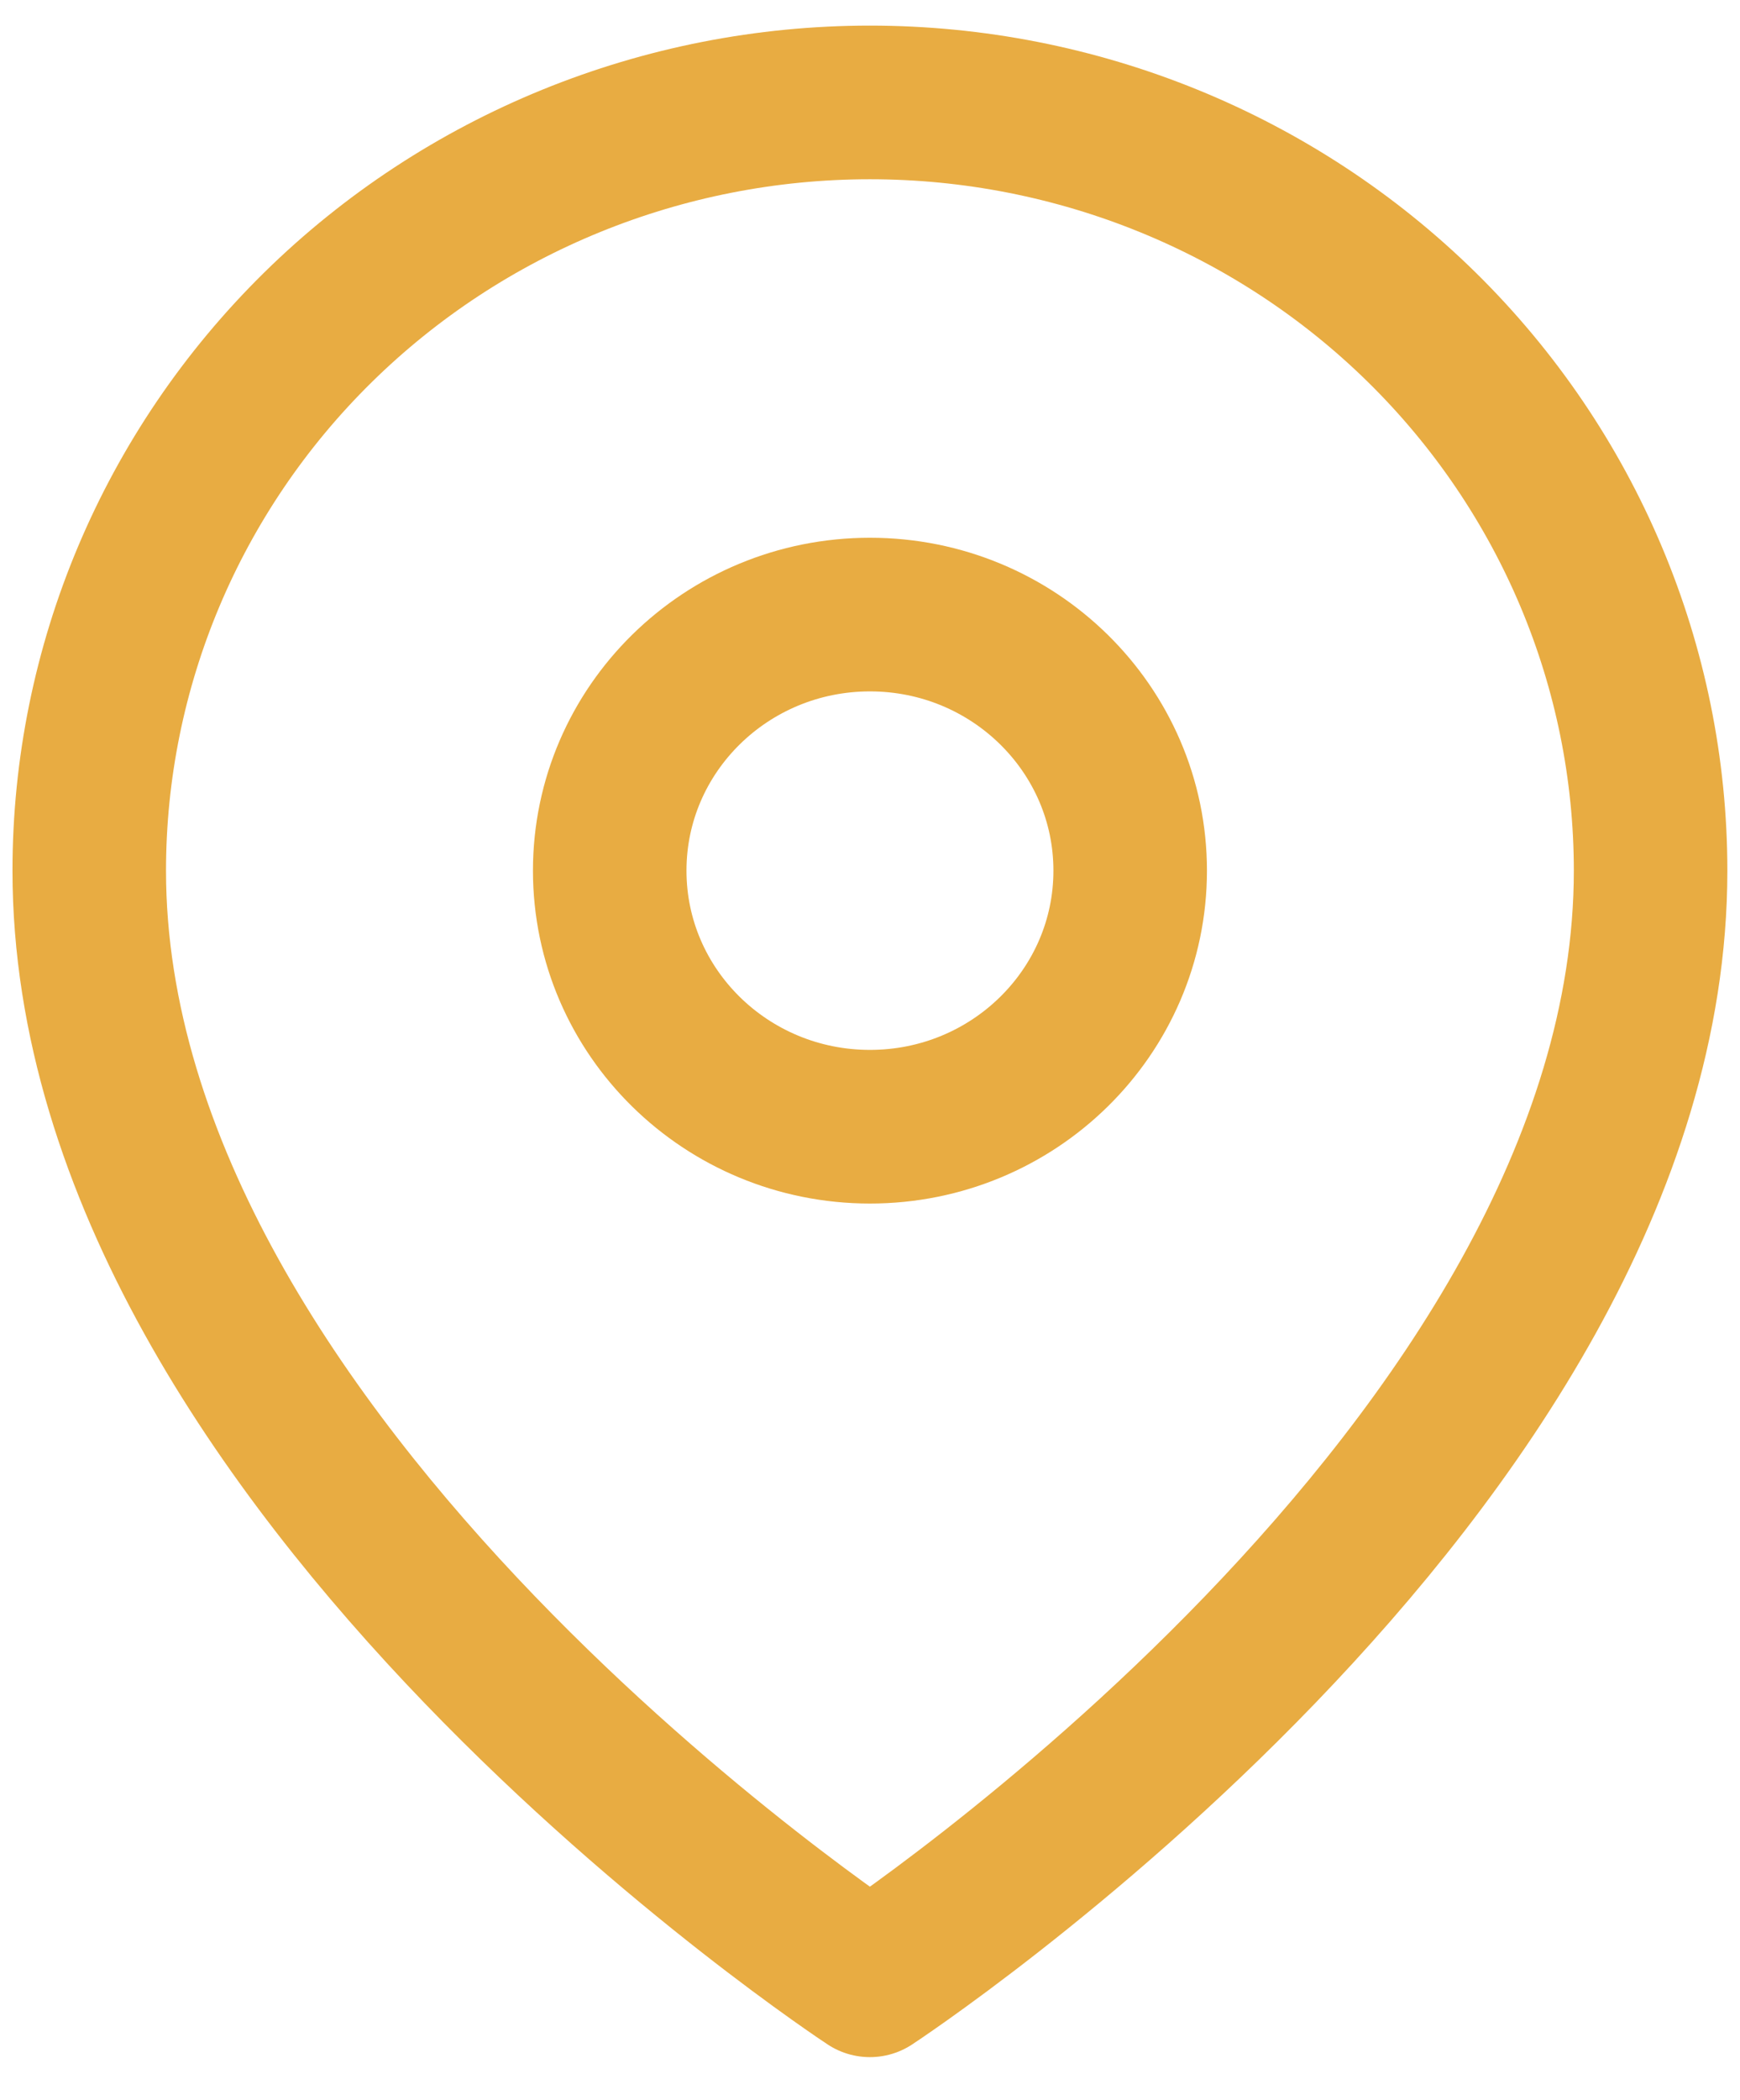
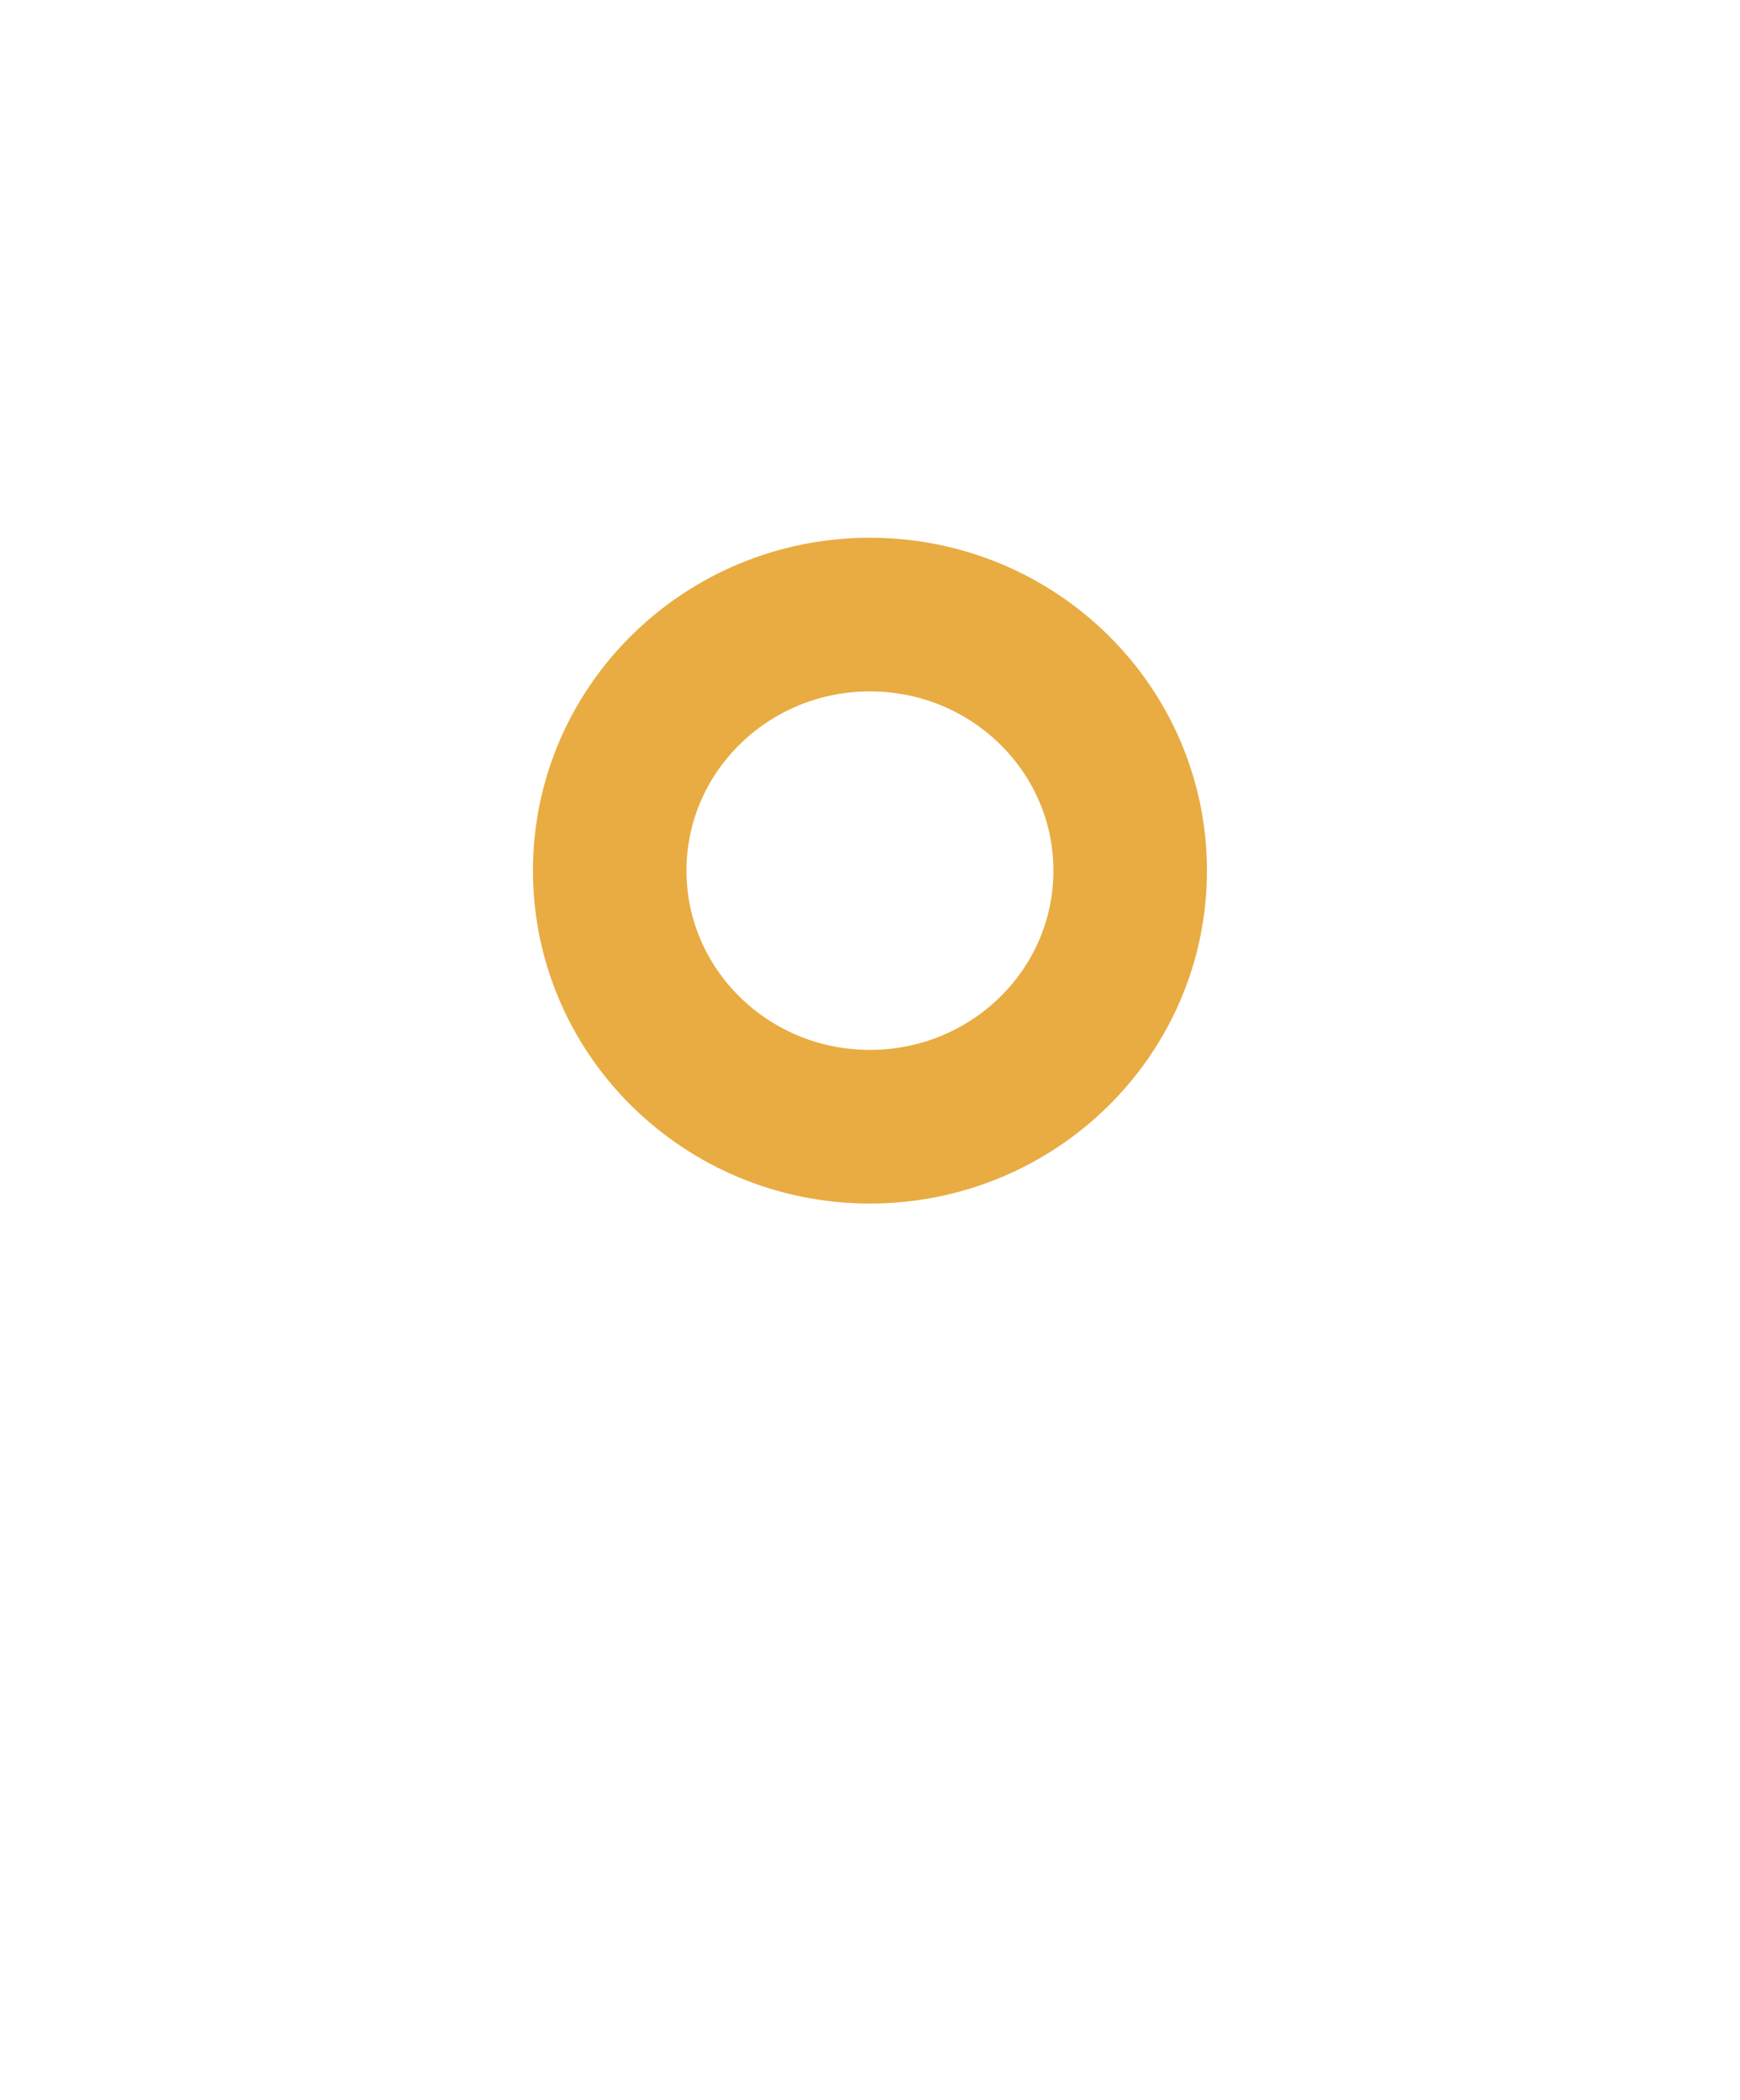
<svg xmlns="http://www.w3.org/2000/svg" width="34" height="41" viewBox="0 0 34 41" fill="none">
-   <path d="M32.253 17C32.253 28.667 16.998 38.667 16.998 38.667C16.998 38.667 1.744 28.667 1.744 17C1.744 13.022 3.351 9.206 6.212 6.393C9.073 3.58 12.953 2 16.998 2C21.044 2 24.924 3.58 27.785 6.393C30.645 9.206 32.253 13.022 32.253 17Z" stroke="#E8AC42" stroke-width="3" stroke-linecap="round" stroke-linejoin="round" />
  <path d="M16.999 22C19.807 22 22.084 19.761 22.084 17C22.084 14.239 19.807 12 16.999 12C14.191 12 11.914 14.239 11.914 17C11.914 19.761 14.191 22 16.999 22Z" stroke="#E8AC42" stroke-width="3" stroke-linecap="round" stroke-linejoin="round" />
</svg>